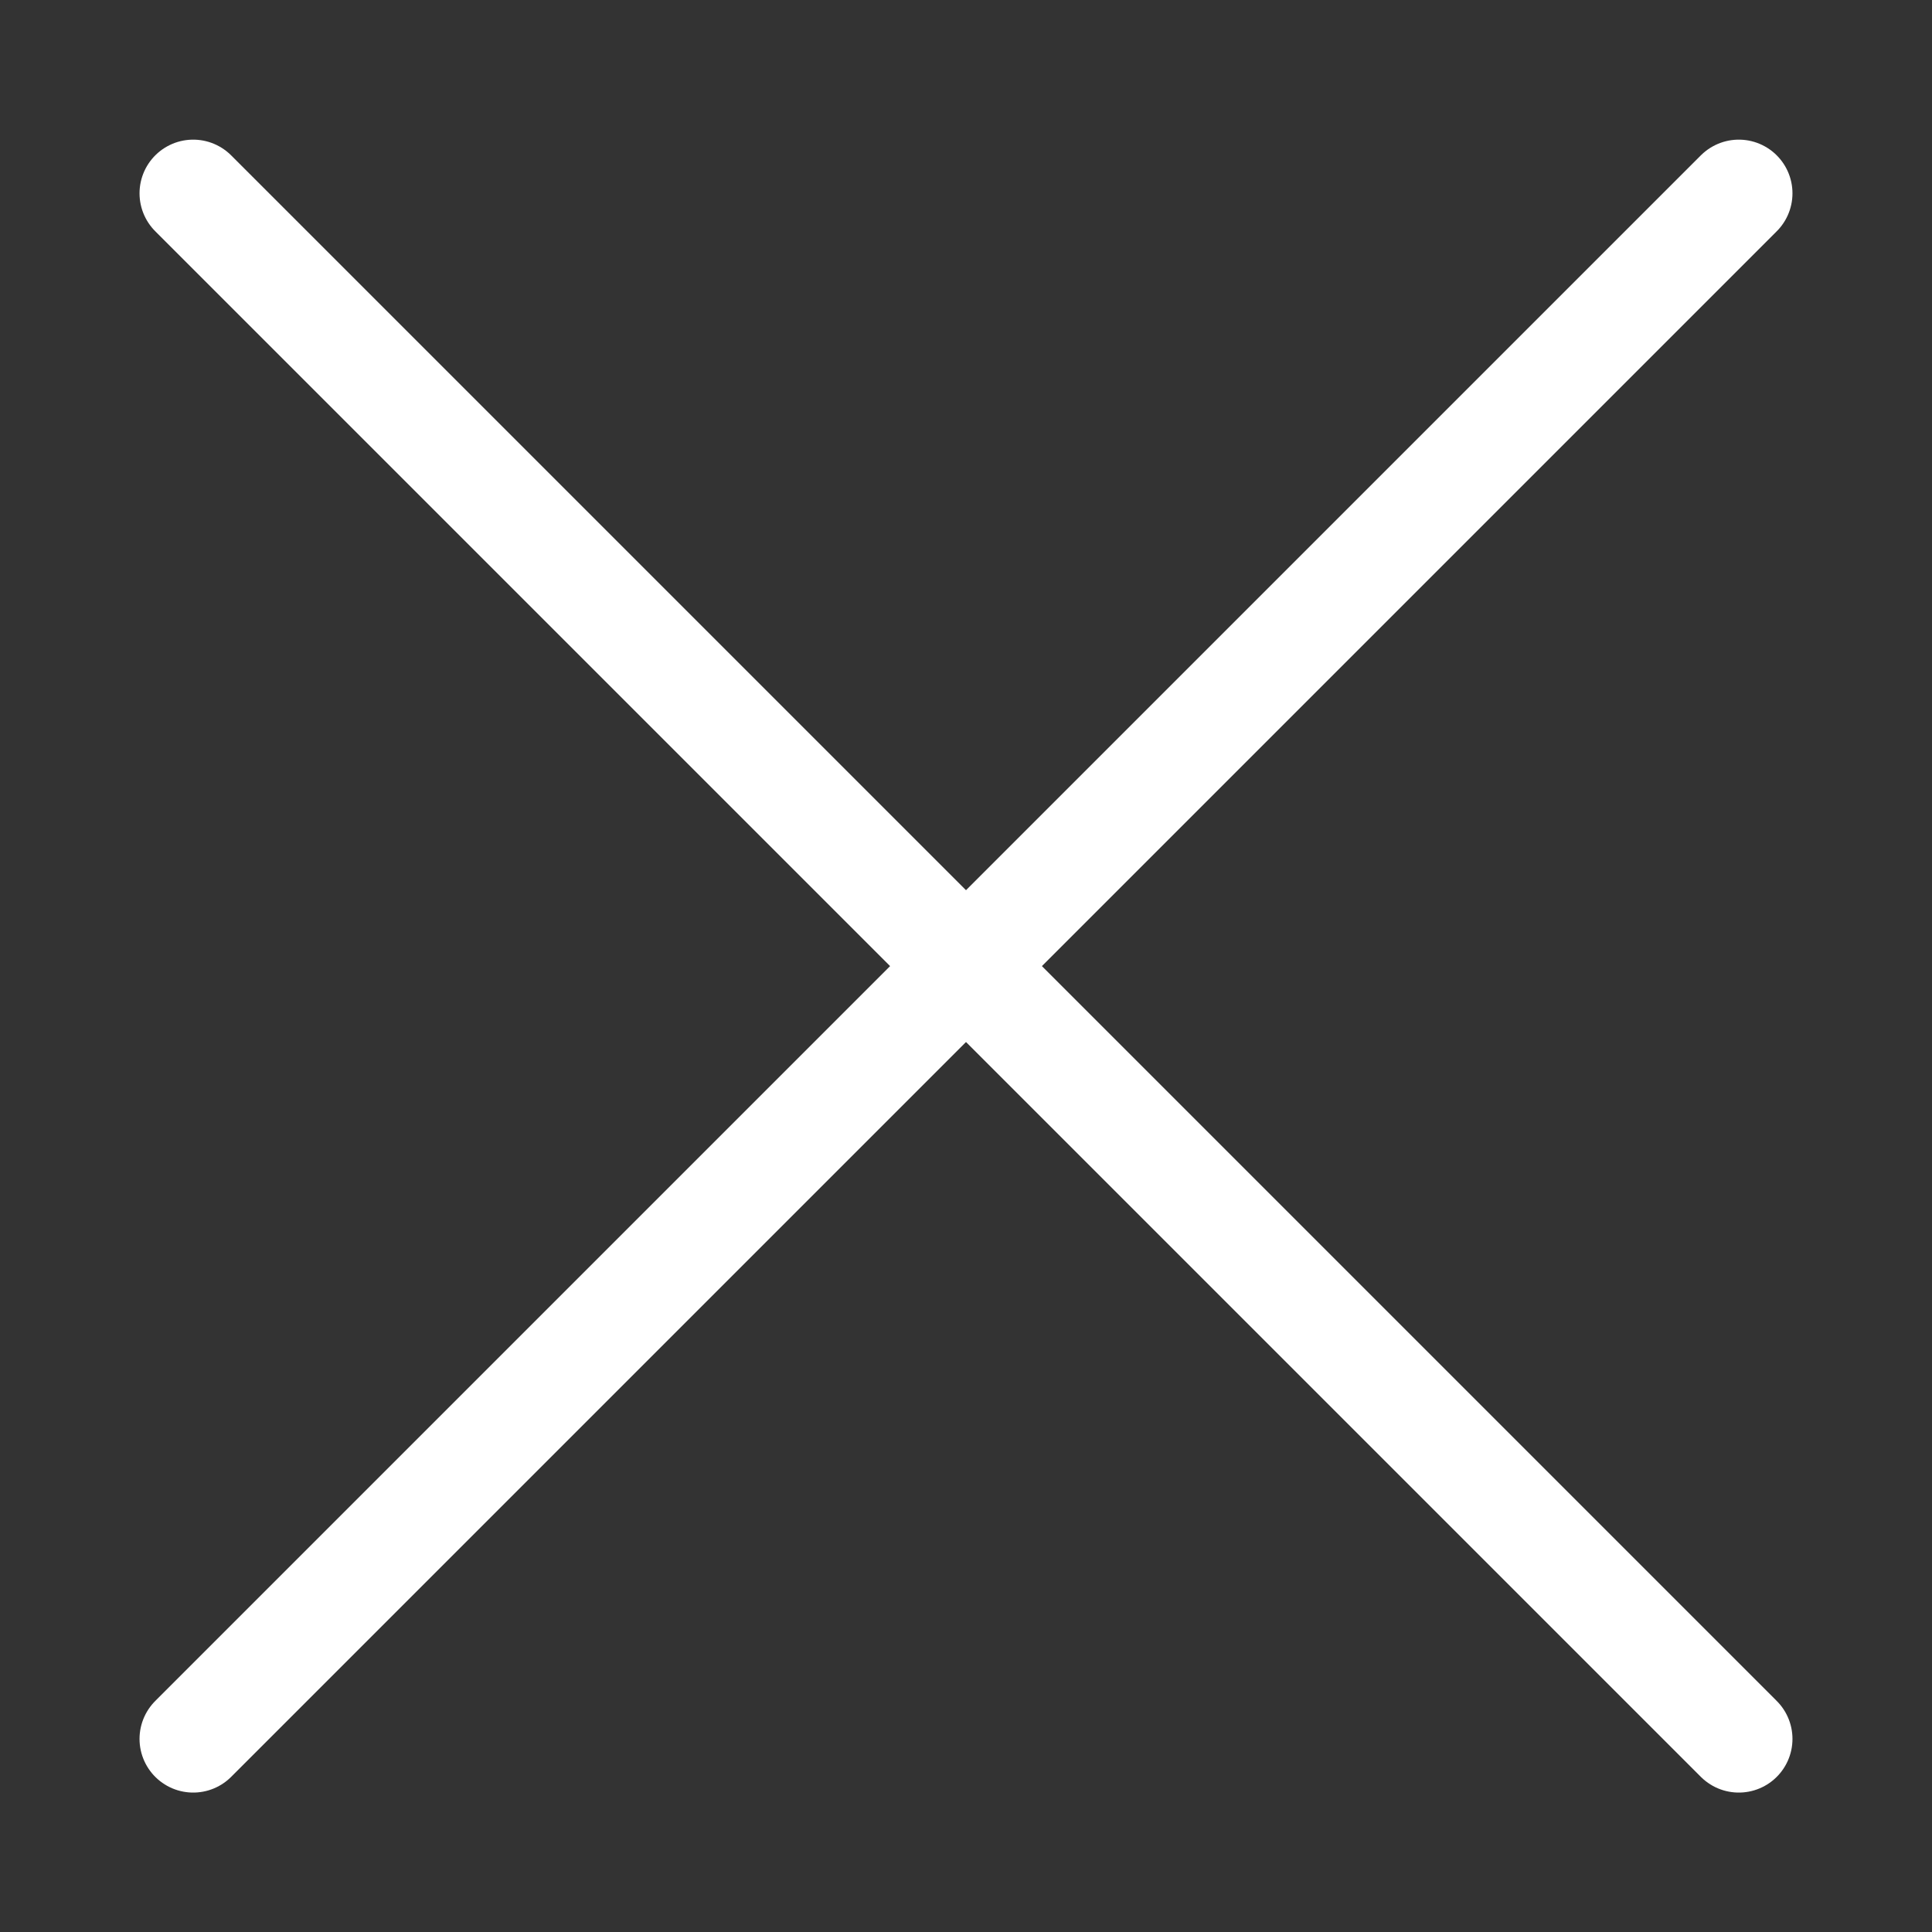
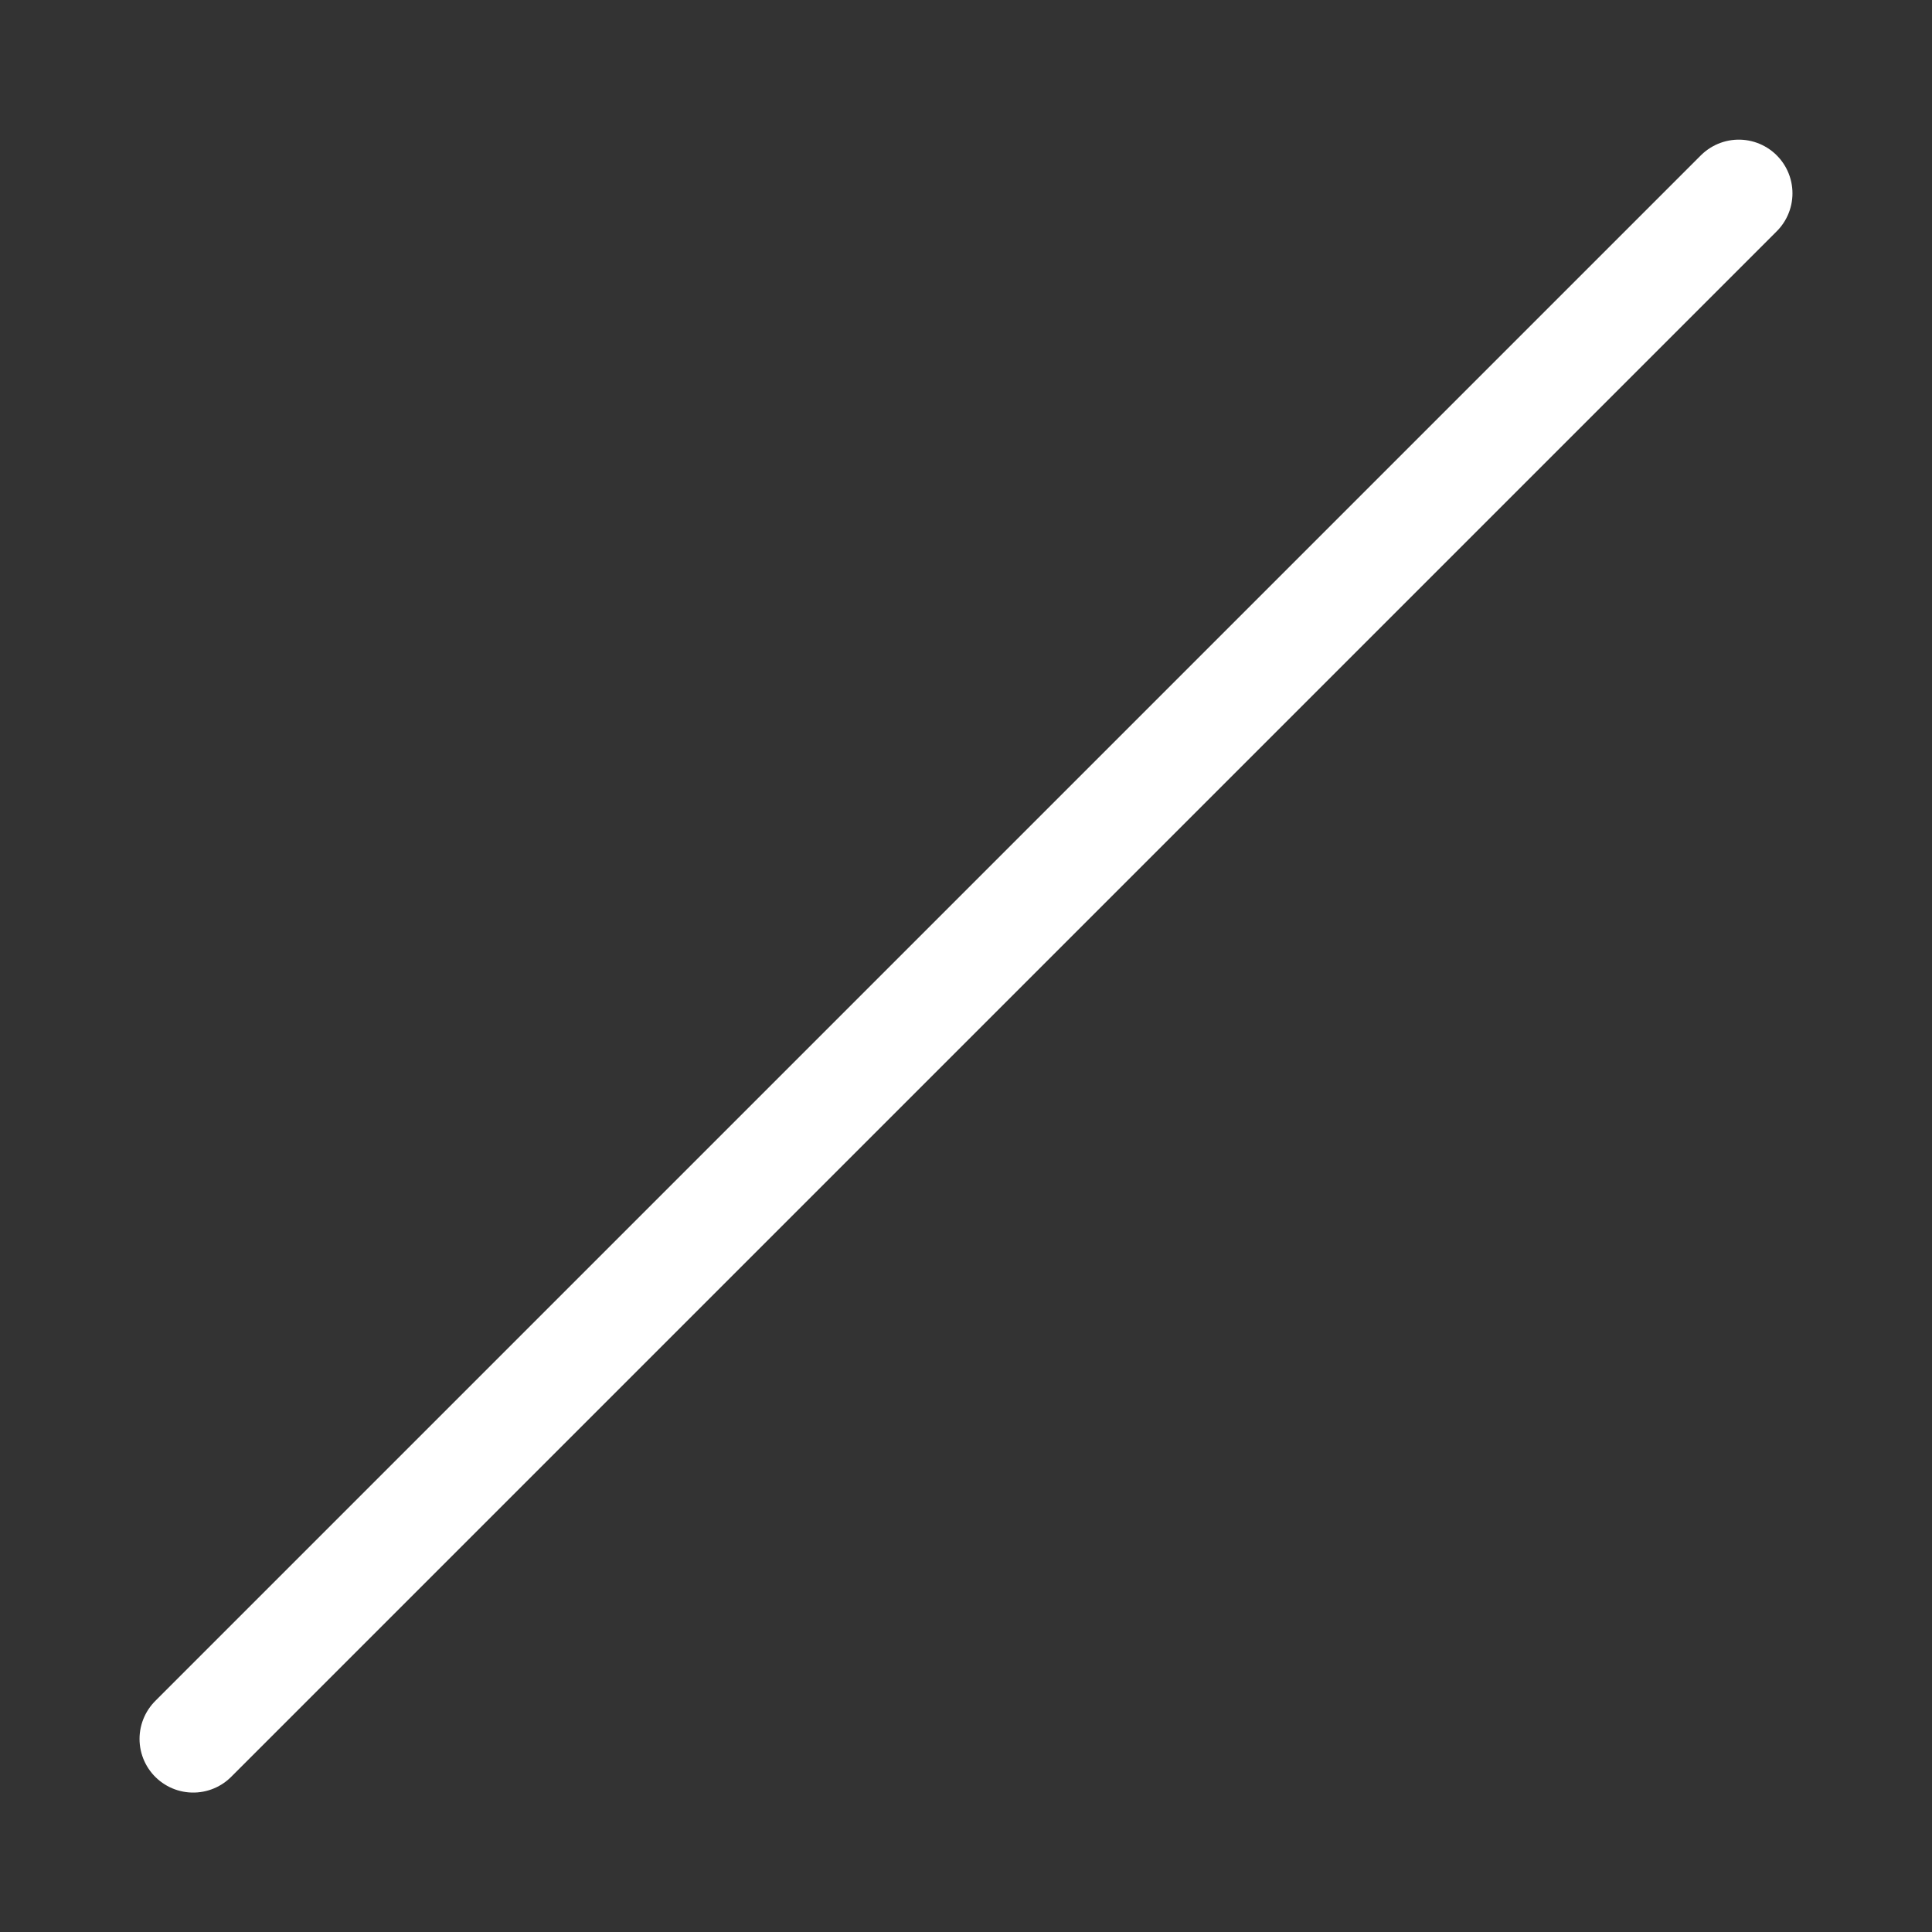
<svg xmlns="http://www.w3.org/2000/svg" width="18" height="18" viewBox="0 0 18 18" fill="none">
  <rect x="0" y="0" width="18" height="18" fill="#333333" stroke="none" />
  <path d="M1.8 16.201L16.2 1.801" stroke="white" stroke-linecap="round" stroke-linejoin="round" />
-   <path d="M16.2 16.201L1.8 1.801" stroke="white" stroke-linecap="round" stroke-linejoin="round" />
</svg>